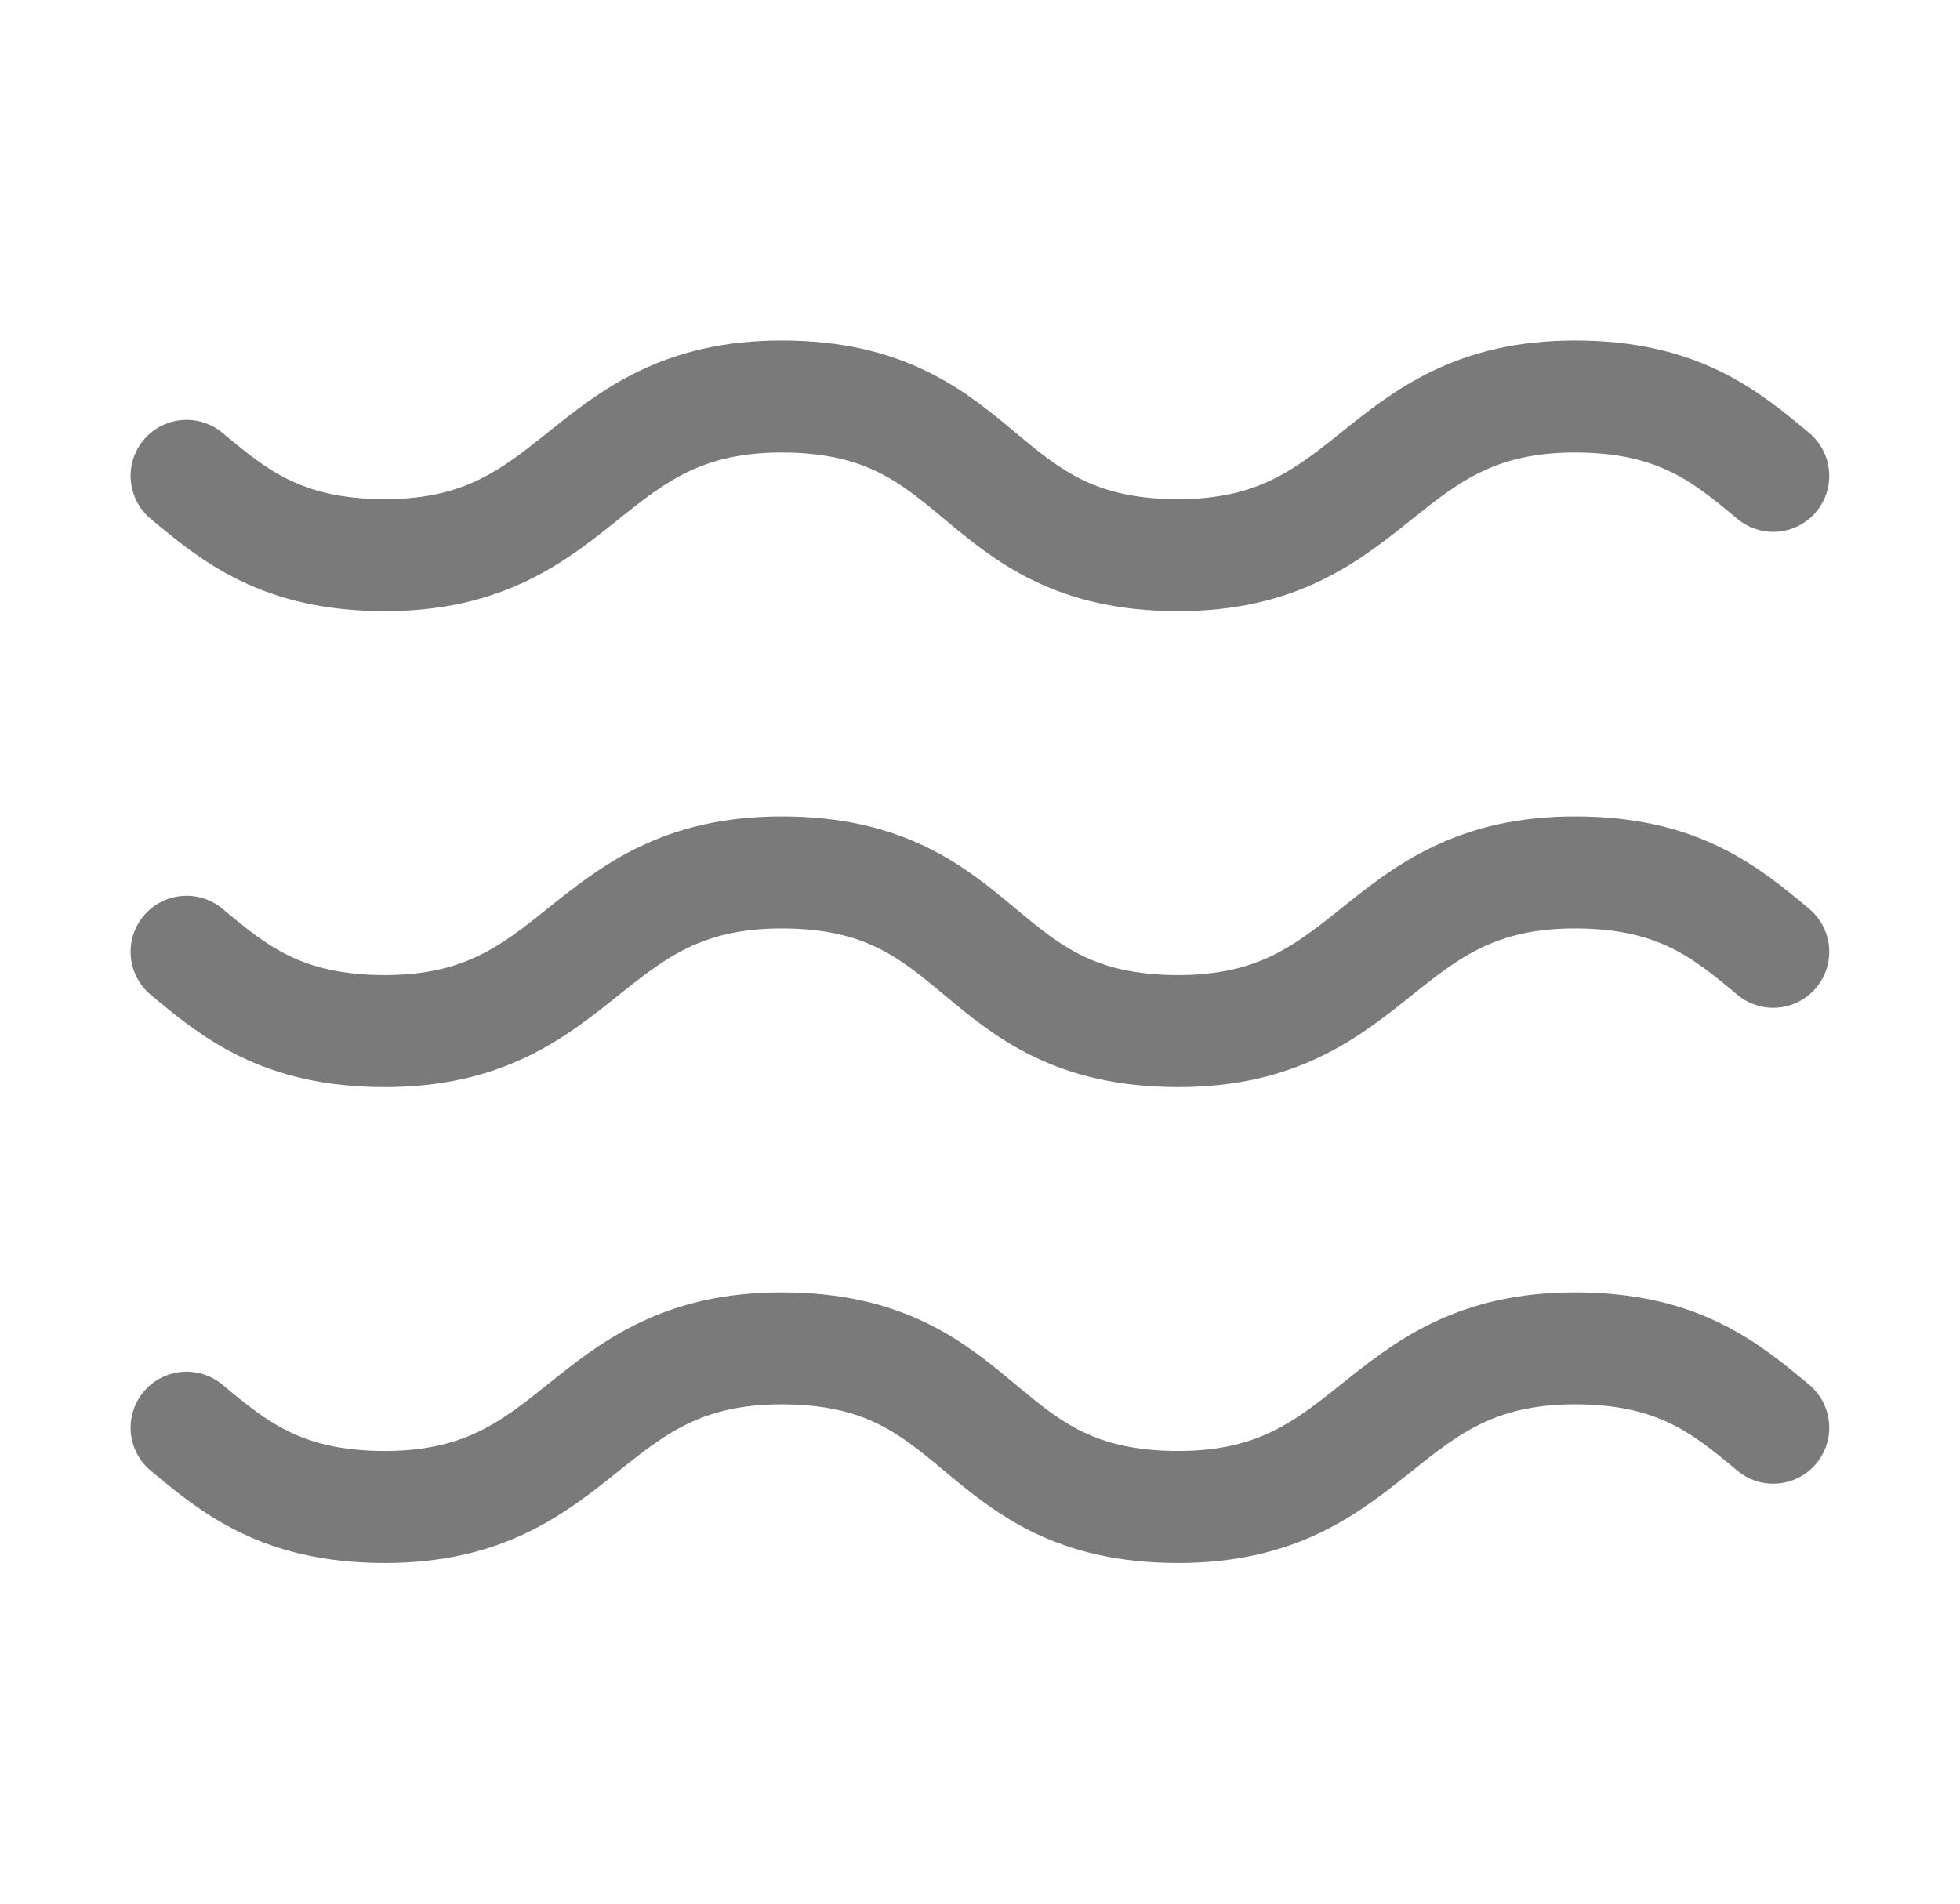
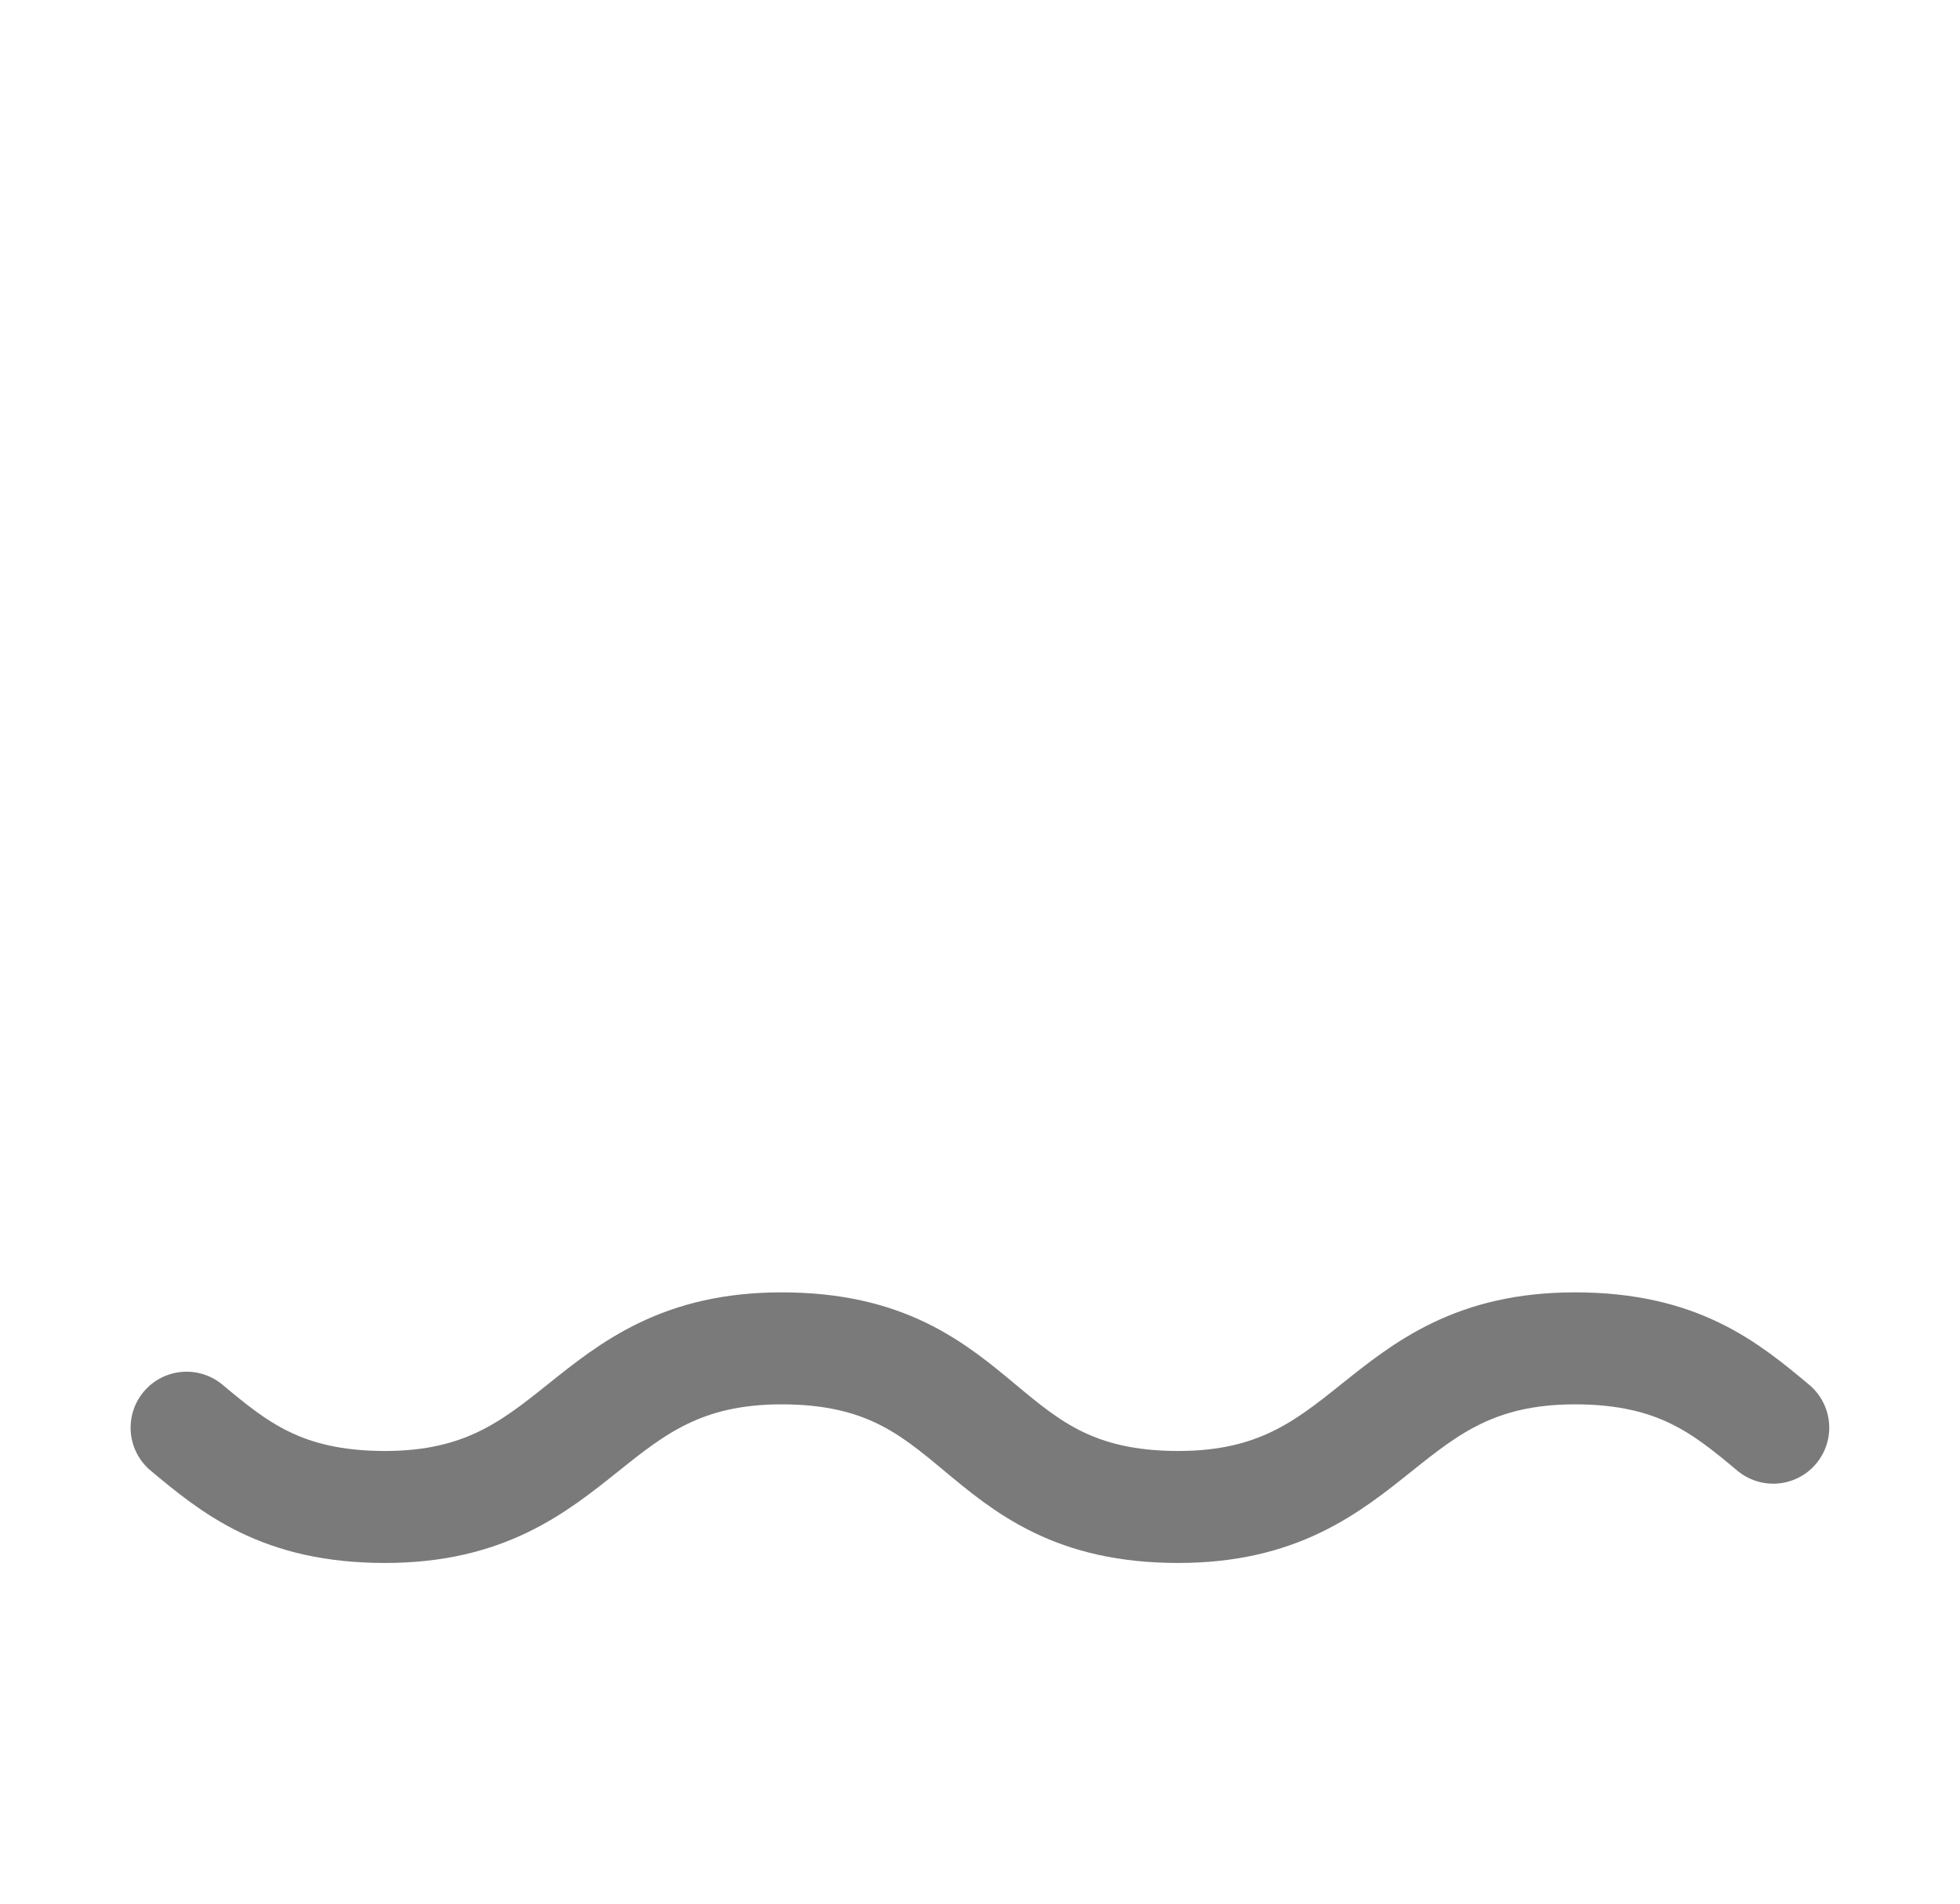
<svg xmlns="http://www.w3.org/2000/svg" width="35" height="34" viewBox="0 0 35 34" fill="none">
  <g id="Frame">
-     <path id="Vector" d="M3.332 8.499C4.182 9.207 5.032 9.915 6.874 9.915C10.415 9.915 10.415 7.082 13.957 7.082C17.64 7.082 17.357 9.915 21.04 9.915C24.582 9.915 24.582 7.082 28.124 7.082C29.965 7.082 30.815 7.79 31.665 8.499" stroke="#7A7A7A" stroke-width="2" stroke-linecap="round" stroke-linejoin="round" />
-     <path id="Vector_2" d="M3.332 16.999C4.182 17.707 5.032 18.415 6.874 18.415C10.415 18.415 10.415 15.582 13.957 15.582C17.64 15.582 17.357 18.415 21.04 18.415C24.582 18.415 24.582 15.582 28.124 15.582C29.965 15.582 30.815 16.29 31.665 16.999" stroke="#7A7A7A" stroke-width="2" stroke-linecap="round" stroke-linejoin="round" />
    <path id="Vector_3" d="M3.332 25.499C4.182 26.207 5.032 26.915 6.874 26.915C10.415 26.915 10.415 24.082 13.957 24.082C17.64 24.082 17.357 26.915 21.04 26.915C24.582 26.915 24.582 24.082 28.124 24.082C29.965 24.082 30.815 24.79 31.665 25.499" stroke="#7A7A7A" stroke-width="2" stroke-linecap="round" stroke-linejoin="round" />
  </g>
</svg>